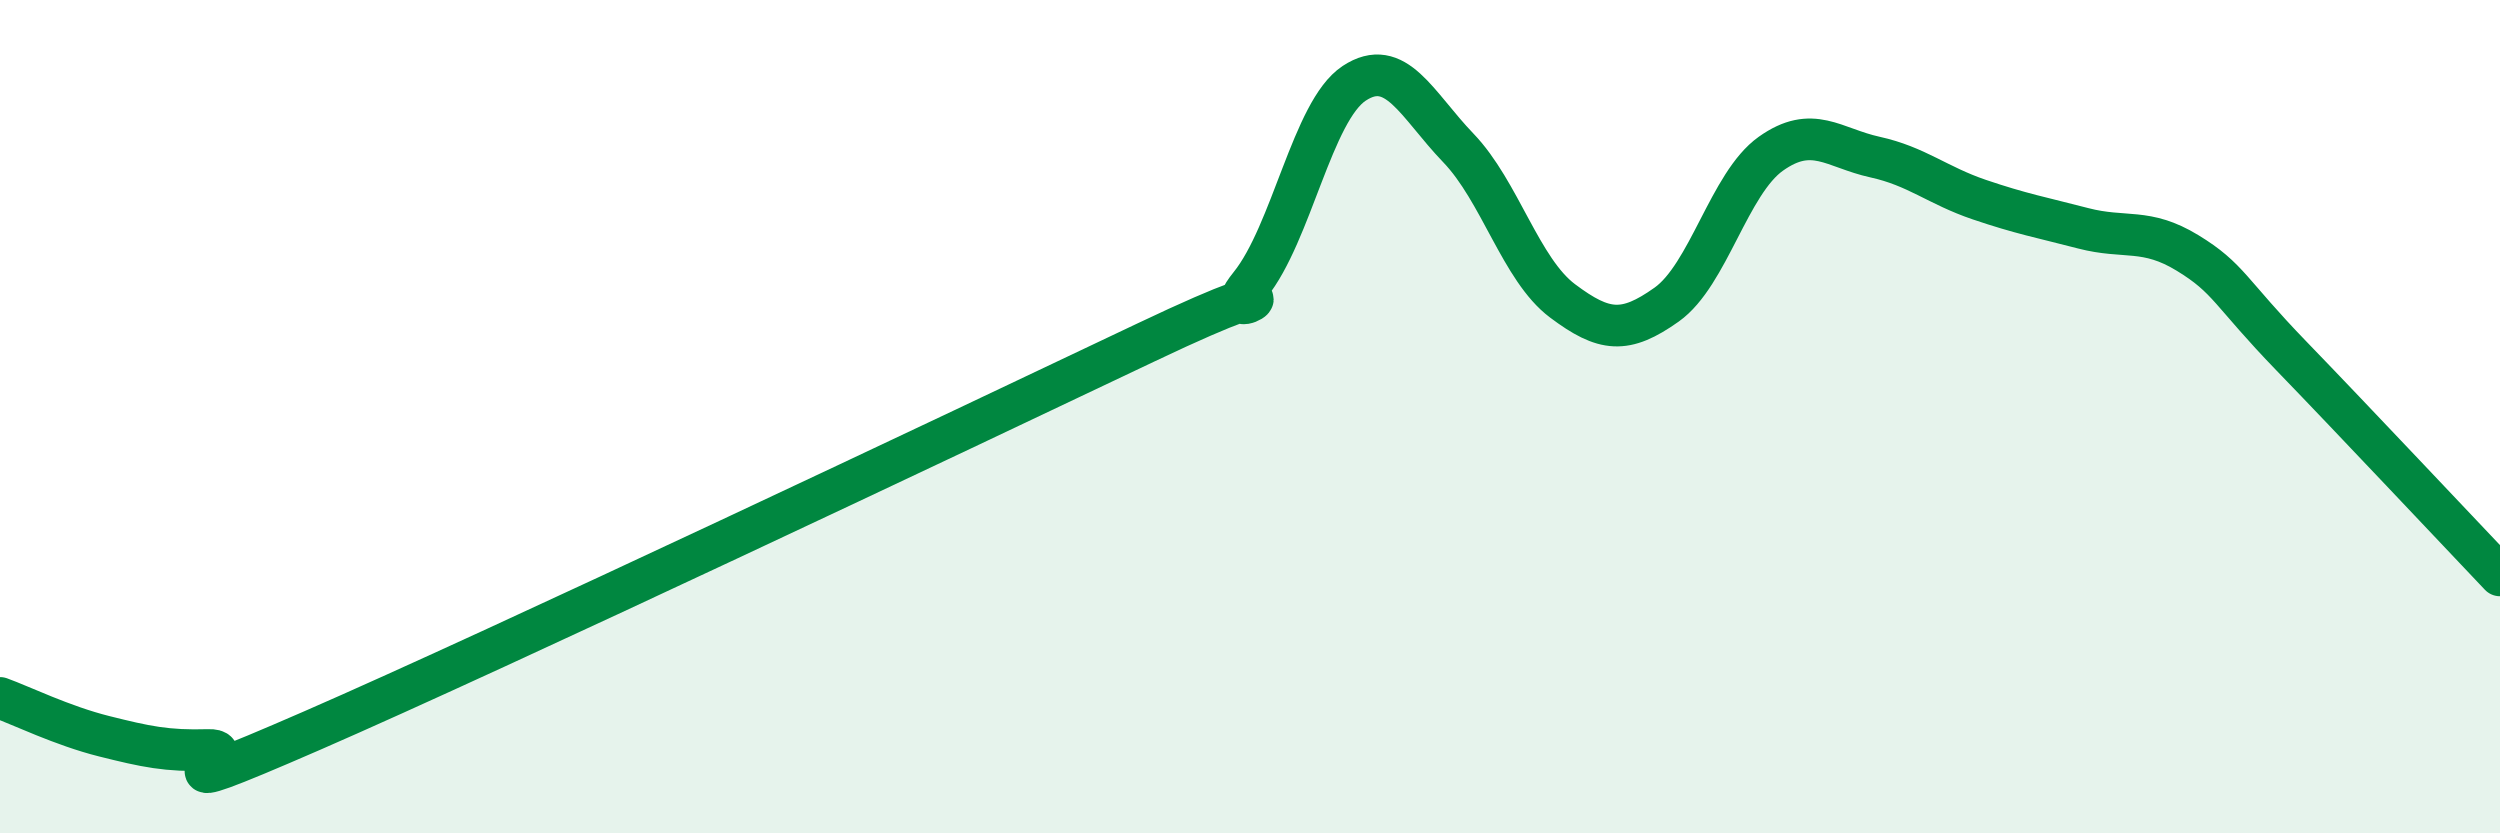
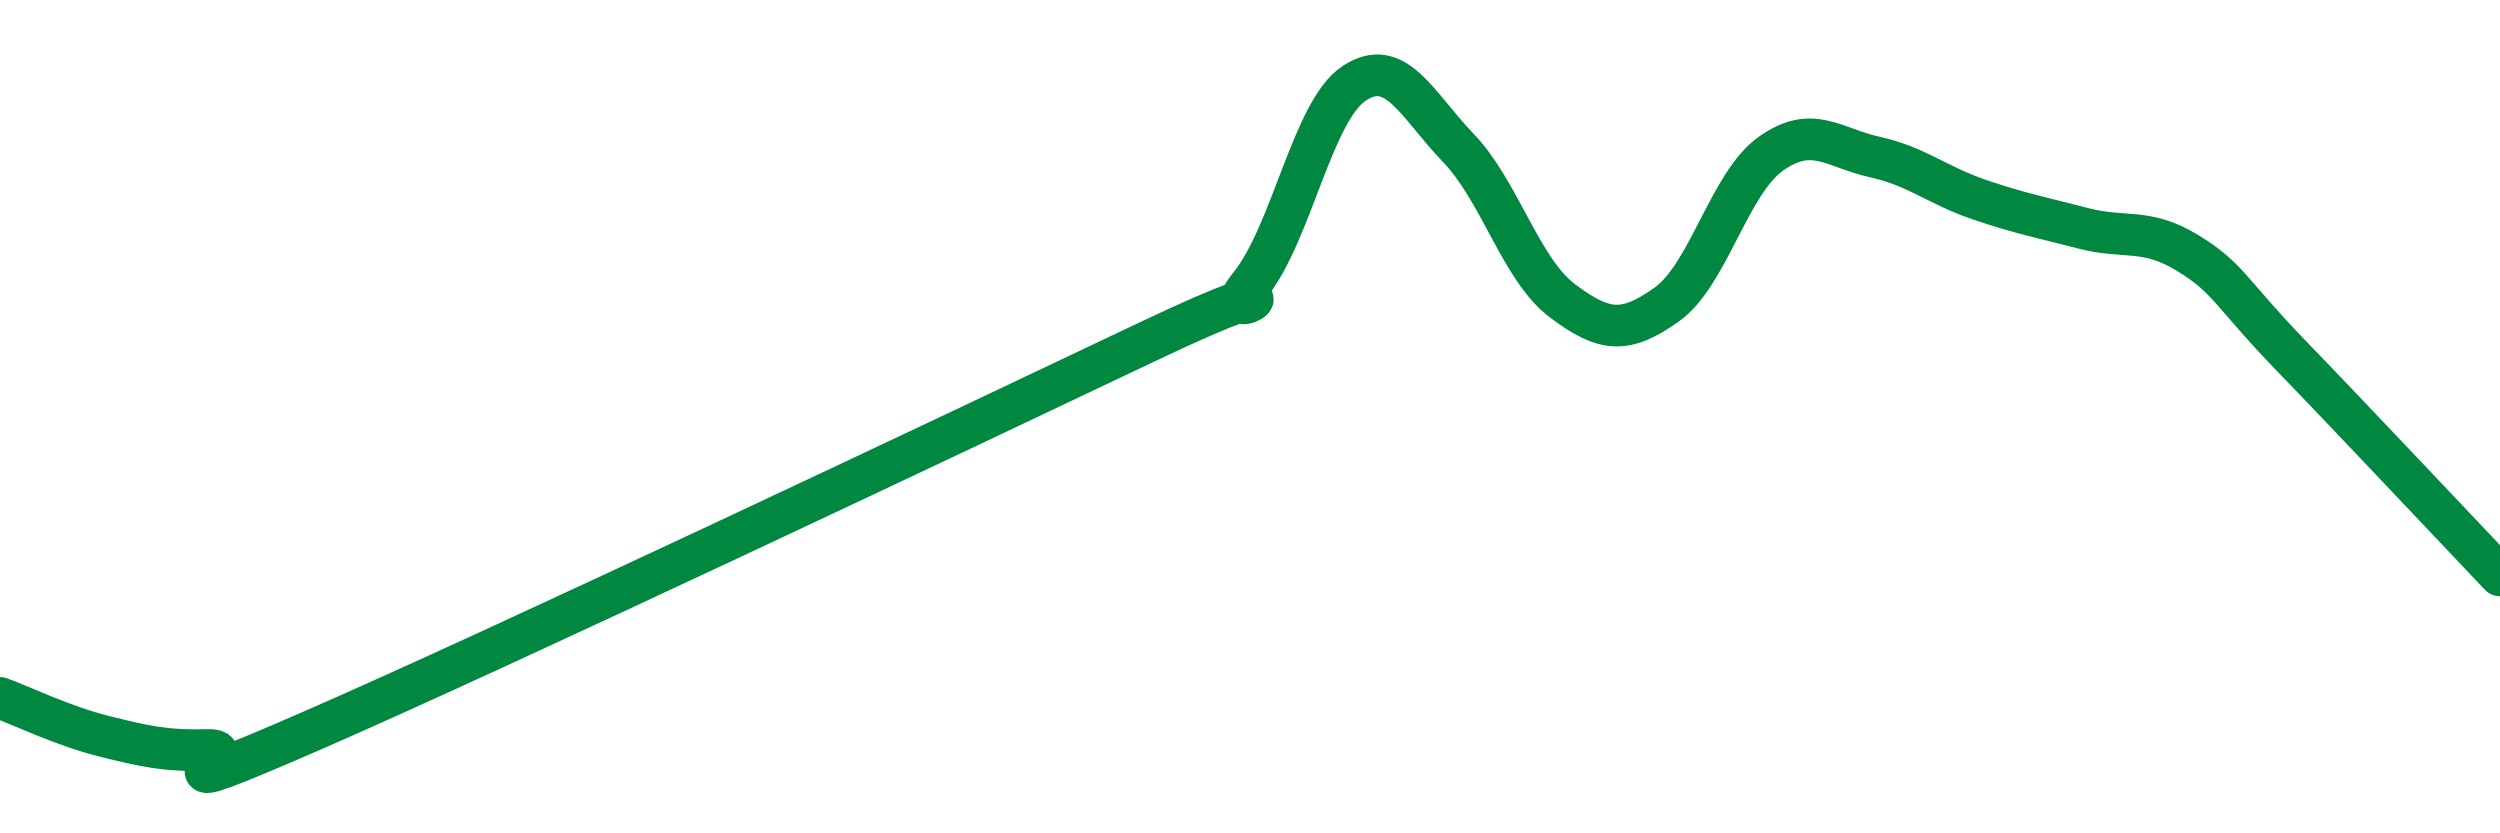
<svg xmlns="http://www.w3.org/2000/svg" width="60" height="20" viewBox="0 0 60 20">
-   <path d="M 0,16.75 C 0.5,16.93 1.5,17.42 2.5,17.67 C 3.5,17.92 4,18.03 5,18 C 6,17.97 3,19.49 7.5,17.53 C 12,15.57 23,10.36 27.5,8.22 C 32,6.08 29,8.08 30,6.84 C 31,5.6 31.5,2.66 32.5,2 C 33.5,1.34 34,2.51 35,3.55 C 36,4.59 36.5,6.47 37.5,7.22 C 38.5,7.97 39,8.02 40,7.31 C 41,6.6 41.5,4.4 42.5,3.69 C 43.5,2.98 44,3.55 45,3.77 C 46,3.99 46.5,4.45 47.5,4.79 C 48.5,5.13 49,5.22 50,5.48 C 51,5.74 51.5,5.46 52.5,6.07 C 53.5,6.68 53.5,7 55,8.55 C 56.5,10.1 59,12.76 60,13.81L60 20L0 20Z" fill="#008740" opacity="0.1" stroke-linecap="round" stroke-linejoin="round" />
  <path d="M 0,16.75 C 0.5,16.93 1.5,17.42 2.5,17.67 C 3.5,17.92 4,18.03 5,18 C 6,17.97 3,19.49 7.5,17.53 C 12,15.57 23,10.36 27.5,8.22 C 32,6.08 29,8.08 30,6.84 C 31,5.6 31.5,2.66 32.5,2 C 33.5,1.34 34,2.51 35,3.55 C 36,4.59 36.5,6.47 37.5,7.22 C 38.5,7.97 39,8.02 40,7.31 C 41,6.6 41.5,4.4 42.5,3.69 C 43.5,2.98 44,3.55 45,3.77 C 46,3.99 46.5,4.45 47.5,4.79 C 48.5,5.13 49,5.22 50,5.48 C 51,5.74 51.5,5.46 52.5,6.07 C 53.5,6.68 53.5,7 55,8.55 C 56.5,10.1 59,12.76 60,13.81" stroke="#008740" stroke-width="1" fill="none" stroke-linecap="round" stroke-linejoin="round" />
</svg>